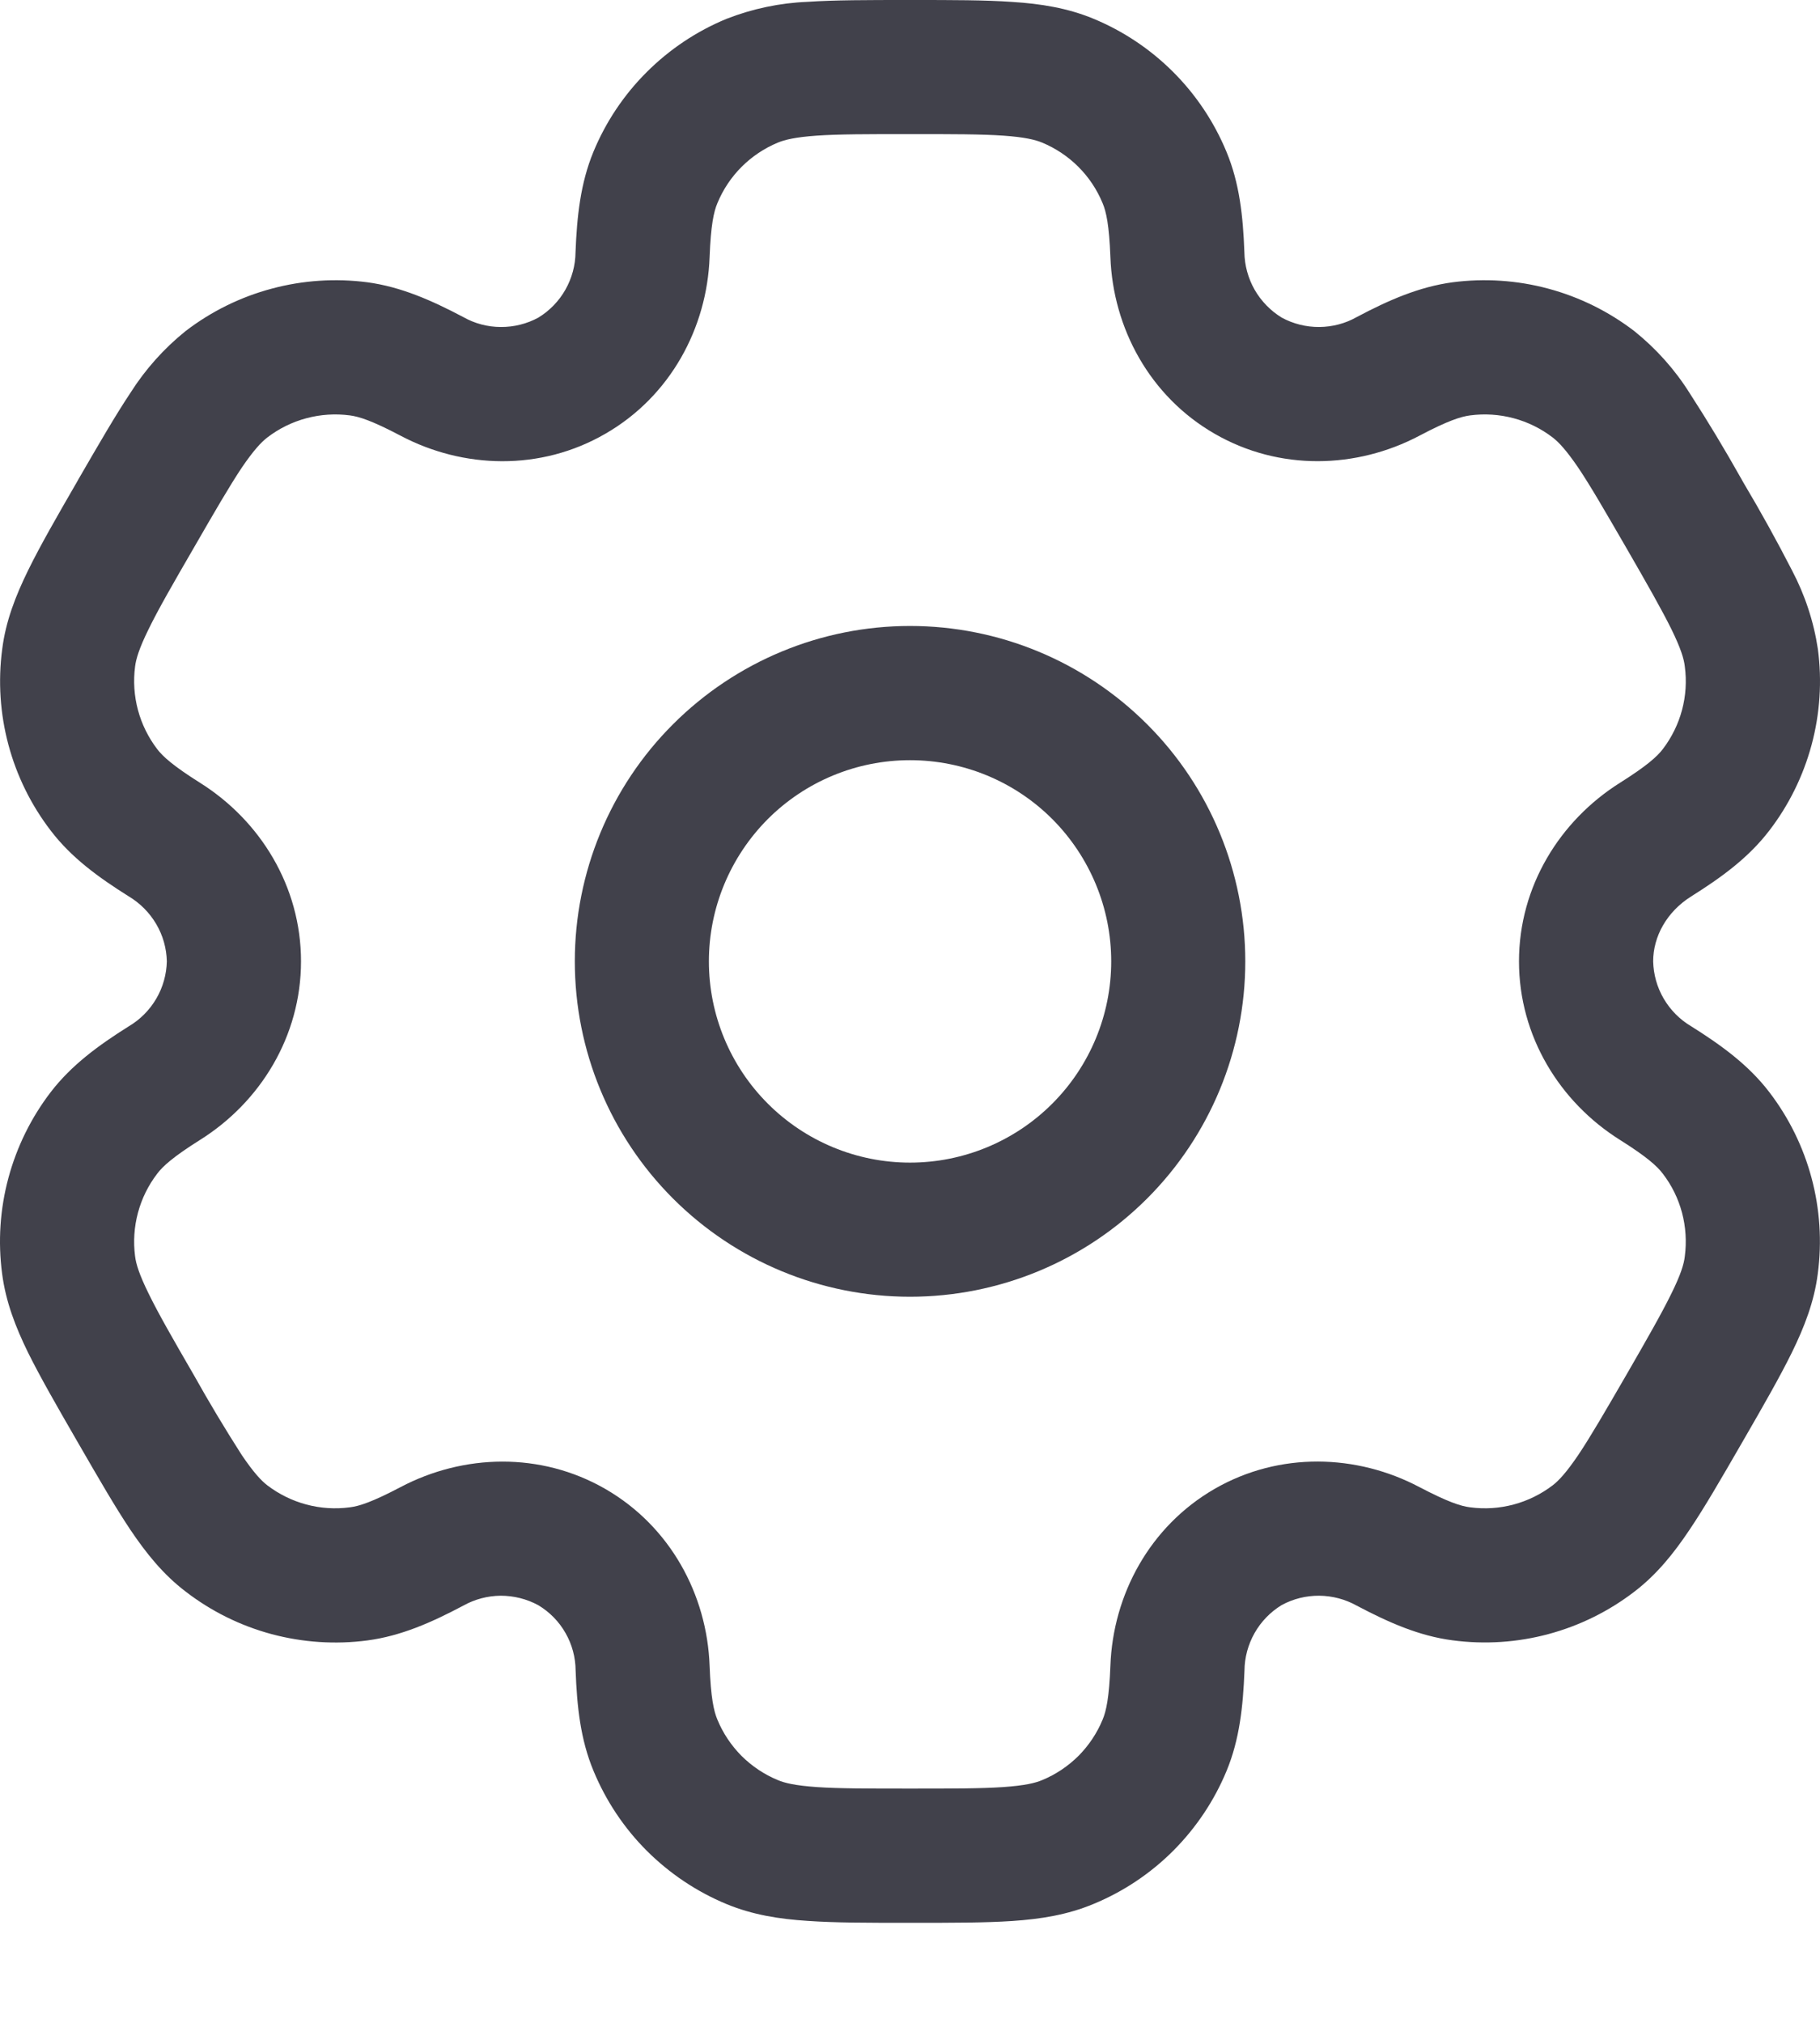
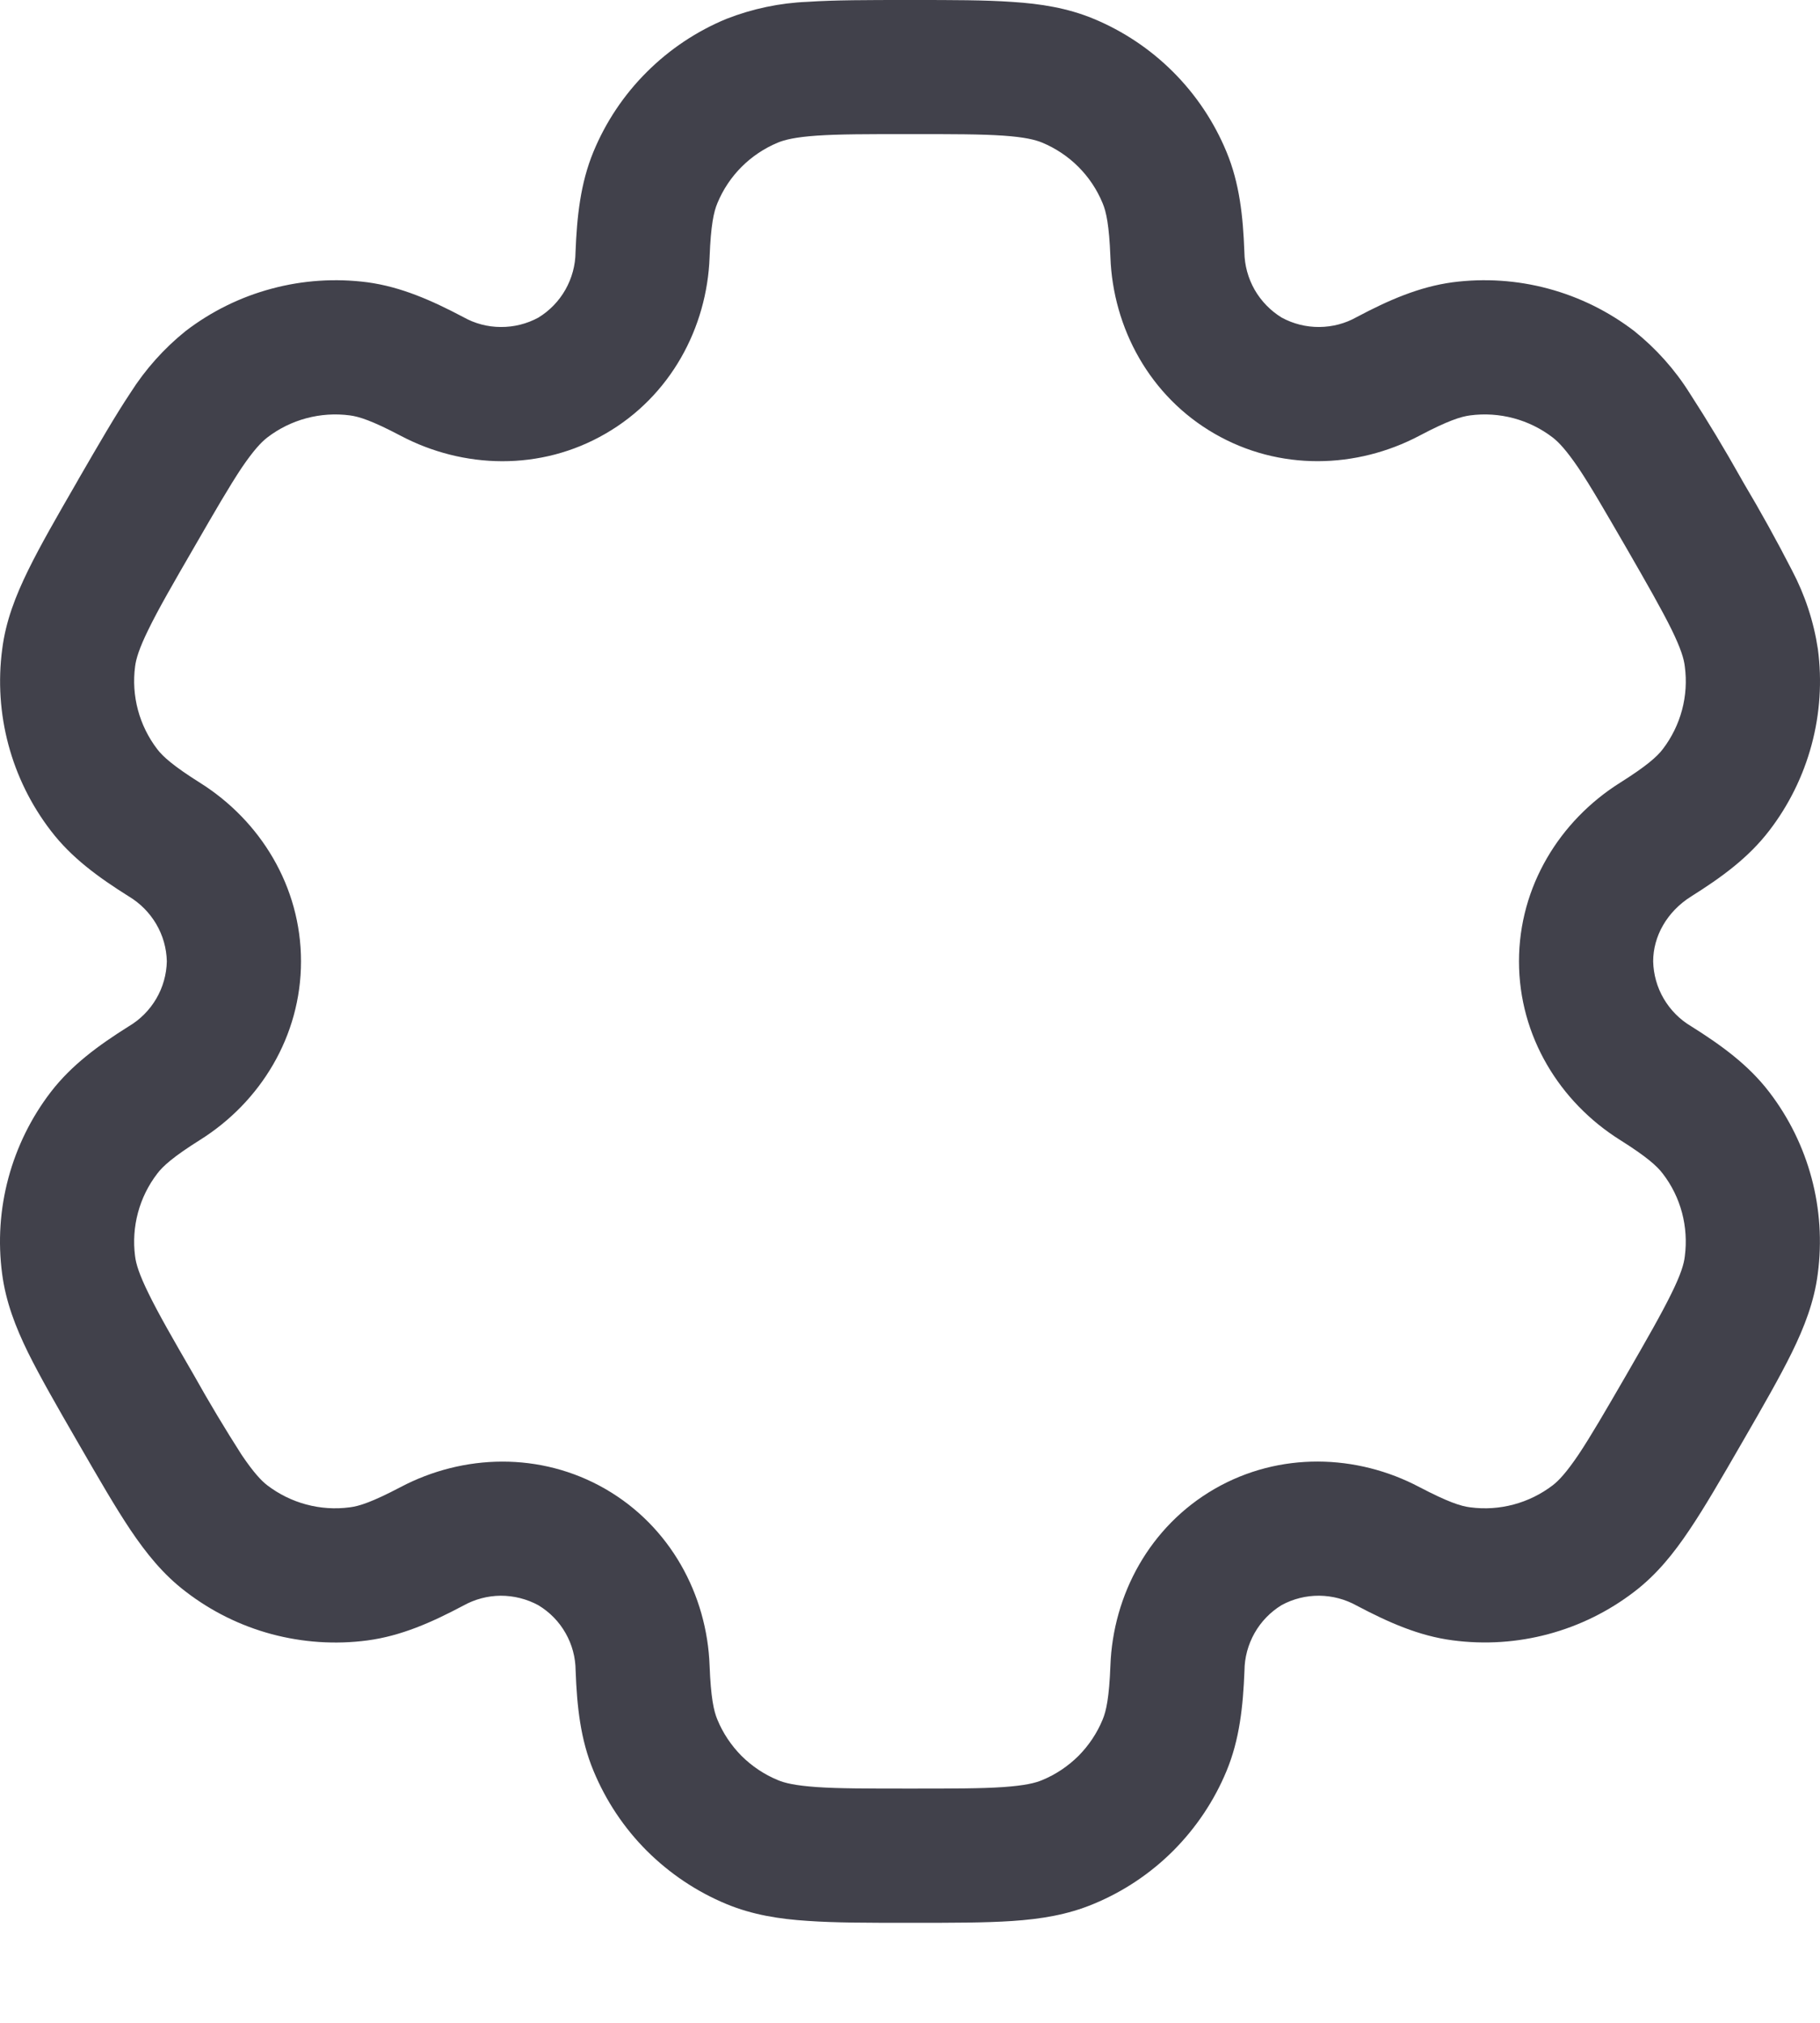
<svg xmlns="http://www.w3.org/2000/svg" width="18" height="20" viewBox="0 0 18 20" fill="none">
-   <path fill-rule="evenodd" clip-rule="evenodd" d="M9 6.189C8.121 6.189 7.278 6.539 6.656 7.161C6.034 7.782 5.685 8.626 5.685 9.505C5.685 10.385 6.034 11.228 6.656 11.85C7.278 12.472 8.121 12.821 9 12.821C9.88 12.821 10.723 12.472 11.345 11.85C11.967 11.228 12.316 10.385 12.316 9.505C12.316 8.626 11.967 7.782 11.345 7.161C10.723 6.539 9.88 6.189 9 6.189ZM7.011 9.505C7.011 8.978 7.221 8.472 7.594 8.098C7.967 7.725 8.473 7.516 9 7.516C9.528 7.516 10.034 7.725 10.407 8.098C10.78 8.472 10.99 8.978 10.99 9.505C10.99 10.033 10.78 10.539 10.407 10.912C10.034 11.285 9.528 11.495 9 11.495C8.473 11.495 7.967 11.285 7.594 10.912C7.221 10.539 7.011 10.033 7.011 9.505Z" fill="#41414B" />
  <path fill-rule="evenodd" clip-rule="evenodd" d="M8.978 0C8.584 0 8.256 -1.64698e-08 7.988 0.018C7.713 0.029 7.442 0.086 7.186 0.186C6.89 0.308 6.622 0.487 6.396 0.713C6.17 0.938 5.991 1.206 5.869 1.501C5.741 1.811 5.706 2.138 5.692 2.493C5.691 2.623 5.656 2.751 5.592 2.864C5.528 2.977 5.436 3.072 5.325 3.14C5.211 3.202 5.083 3.234 4.953 3.233C4.823 3.233 4.695 3.199 4.582 3.135C4.267 2.969 3.966 2.836 3.634 2.791C3.317 2.75 2.995 2.771 2.687 2.854C2.379 2.936 2.089 3.079 1.836 3.273C1.622 3.445 1.437 3.652 1.29 3.884C1.14 4.109 0.976 4.393 0.779 4.733L0.757 4.772C0.56 5.113 0.397 5.396 0.278 5.639C0.154 5.892 0.057 6.141 0.022 6.417C-0.063 7.056 0.11 7.703 0.503 8.214C0.707 8.481 0.973 8.674 1.274 8.863C1.386 8.93 1.479 9.024 1.545 9.136C1.611 9.248 1.647 9.375 1.65 9.505C1.647 9.635 1.611 9.763 1.545 9.875C1.479 9.987 1.386 10.081 1.274 10.147C0.973 10.336 0.708 10.53 0.503 10.796C0.308 11.05 0.166 11.339 0.083 11.647C0 11.956 -0.021 12.277 0.021 12.594C0.057 12.87 0.153 13.119 0.277 13.372C0.397 13.614 0.56 13.898 0.757 14.239L0.779 14.277C0.976 14.618 1.14 14.902 1.29 15.126C1.447 15.359 1.615 15.568 1.836 15.736C2.089 15.931 2.378 16.074 2.687 16.157C2.995 16.239 3.317 16.261 3.634 16.219C3.966 16.175 4.267 16.042 4.582 15.875C4.695 15.812 4.822 15.778 4.952 15.777C5.082 15.777 5.21 15.809 5.324 15.871C5.436 15.938 5.529 16.033 5.593 16.146C5.658 16.259 5.692 16.387 5.693 16.517C5.706 16.873 5.741 17.2 5.87 17.509C5.992 17.804 6.171 18.073 6.397 18.299C6.623 18.524 6.891 18.704 7.186 18.826C7.442 18.932 7.707 18.974 7.988 18.992C8.256 19.011 8.584 19.011 8.978 19.011H9.022C9.416 19.011 9.744 19.011 10.012 18.993C10.294 18.974 10.558 18.932 10.814 18.825C11.11 18.703 11.378 18.524 11.604 18.298C11.829 18.072 12.009 17.804 12.131 17.509C12.259 17.2 12.294 16.873 12.308 16.517C12.309 16.387 12.344 16.259 12.408 16.146C12.472 16.033 12.564 15.938 12.675 15.87C12.789 15.808 12.917 15.776 13.047 15.777C13.177 15.778 13.305 15.812 13.418 15.875C13.733 16.041 14.034 16.175 14.366 16.218C15.006 16.303 15.652 16.13 16.164 15.737C16.385 15.568 16.553 15.359 16.709 15.126C16.86 14.902 17.024 14.618 17.221 14.277L17.243 14.239C17.44 13.898 17.603 13.614 17.722 13.372C17.846 13.119 17.943 12.869 17.978 12.594C18.063 11.955 17.89 11.308 17.497 10.796C17.293 10.53 17.027 10.336 16.726 10.147C16.614 10.081 16.521 9.987 16.455 9.875C16.389 9.763 16.353 9.635 16.35 9.505C16.35 9.26 16.484 9.015 16.726 8.863C17.027 8.674 17.292 8.481 17.497 8.214C17.692 7.961 17.834 7.672 17.917 7.364C18 7.055 18.021 6.733 17.979 6.417C17.938 6.145 17.851 5.882 17.723 5.639C17.572 5.345 17.412 5.056 17.243 4.772L17.221 4.733C17.059 4.445 16.889 4.162 16.709 3.884C16.563 3.652 16.378 3.446 16.164 3.274C15.911 3.08 15.622 2.937 15.313 2.854C15.005 2.771 14.683 2.75 14.366 2.791C14.034 2.836 13.733 2.968 13.418 3.135C13.305 3.199 13.178 3.232 13.048 3.233C12.918 3.234 12.79 3.202 12.676 3.14C12.565 3.072 12.473 2.977 12.408 2.864C12.344 2.751 12.309 2.624 12.307 2.493C12.294 2.138 12.259 1.811 12.13 1.501C12.008 1.206 11.829 0.938 11.603 0.712C11.377 0.486 11.109 0.307 10.814 0.185C10.558 0.079 10.293 0.037 10.012 0.019C9.744 2.47048e-08 9.416 0 9.022 0H8.978ZM7.693 1.41C7.761 1.382 7.865 1.356 8.078 1.341C8.296 1.326 8.579 1.326 9 1.326C9.421 1.326 9.704 1.326 9.922 1.341C10.135 1.356 10.239 1.382 10.307 1.41C10.578 1.523 10.793 1.737 10.905 2.009C10.941 2.094 10.97 2.227 10.982 2.543C11.008 3.243 11.37 3.918 12.012 4.288C12.654 4.659 13.418 4.635 14.038 4.308C14.318 4.16 14.448 4.119 14.54 4.107C14.83 4.069 15.124 4.147 15.357 4.326C15.415 4.371 15.489 4.448 15.609 4.624C15.732 4.807 15.873 5.052 16.084 5.416C16.294 5.78 16.434 6.026 16.531 6.222C16.625 6.414 16.655 6.517 16.663 6.59C16.702 6.881 16.623 7.174 16.445 7.407C16.389 7.48 16.288 7.572 16.021 7.74C15.427 8.114 15.023 8.764 15.023 9.505C15.023 10.246 15.427 10.897 16.021 11.27C16.288 11.438 16.389 11.53 16.445 11.604C16.624 11.836 16.701 12.13 16.663 12.421C16.655 12.494 16.625 12.598 16.531 12.788C16.434 12.986 16.294 13.231 16.084 13.595C15.873 13.959 15.731 14.204 15.609 14.386C15.489 14.563 15.415 14.64 15.357 14.685C15.124 14.863 14.83 14.942 14.54 14.903C14.448 14.892 14.319 14.85 14.038 14.703C13.419 14.376 12.654 14.351 12.012 14.721C11.37 15.092 11.008 15.767 10.982 16.468C10.97 16.783 10.941 16.917 10.905 17.002C10.85 17.136 10.768 17.258 10.666 17.361C10.563 17.463 10.441 17.545 10.307 17.6C10.239 17.629 10.135 17.654 9.922 17.669C9.704 17.684 9.421 17.684 9 17.684C8.579 17.684 8.296 17.684 8.078 17.669C7.865 17.654 7.761 17.629 7.693 17.6C7.559 17.545 7.437 17.463 7.334 17.361C7.232 17.258 7.15 17.136 7.095 17.002C7.059 16.917 7.03 16.783 7.018 16.468C6.992 15.767 6.63 15.093 5.988 14.722C5.346 14.352 4.582 14.376 3.962 14.703C3.682 14.85 3.552 14.892 3.46 14.903C3.17 14.942 2.876 14.863 2.643 14.685C2.585 14.64 2.511 14.563 2.391 14.386C2.225 14.127 2.067 13.863 1.917 13.595C1.706 13.231 1.565 12.985 1.469 12.788C1.375 12.597 1.345 12.494 1.336 12.421C1.298 12.13 1.377 11.836 1.555 11.604C1.611 11.53 1.712 11.438 1.979 11.27C2.574 10.897 2.977 10.246 2.977 9.505C2.977 8.764 2.574 8.114 1.979 7.74C1.712 7.572 1.611 7.48 1.555 7.407C1.377 7.174 1.298 6.881 1.336 6.59C1.345 6.517 1.375 6.413 1.469 6.222C1.565 6.025 1.706 5.78 1.917 5.416C2.127 5.052 2.269 4.807 2.391 4.624C2.511 4.448 2.585 4.371 2.643 4.326C2.876 4.147 3.17 4.069 3.46 4.107C3.552 4.119 3.681 4.16 3.962 4.308C4.581 4.635 5.346 4.66 5.988 4.288C6.63 3.918 6.992 3.243 7.018 2.543C7.03 2.227 7.059 2.094 7.095 2.009C7.207 1.737 7.422 1.523 7.693 1.41Z" fill="#41414B" />
</svg>